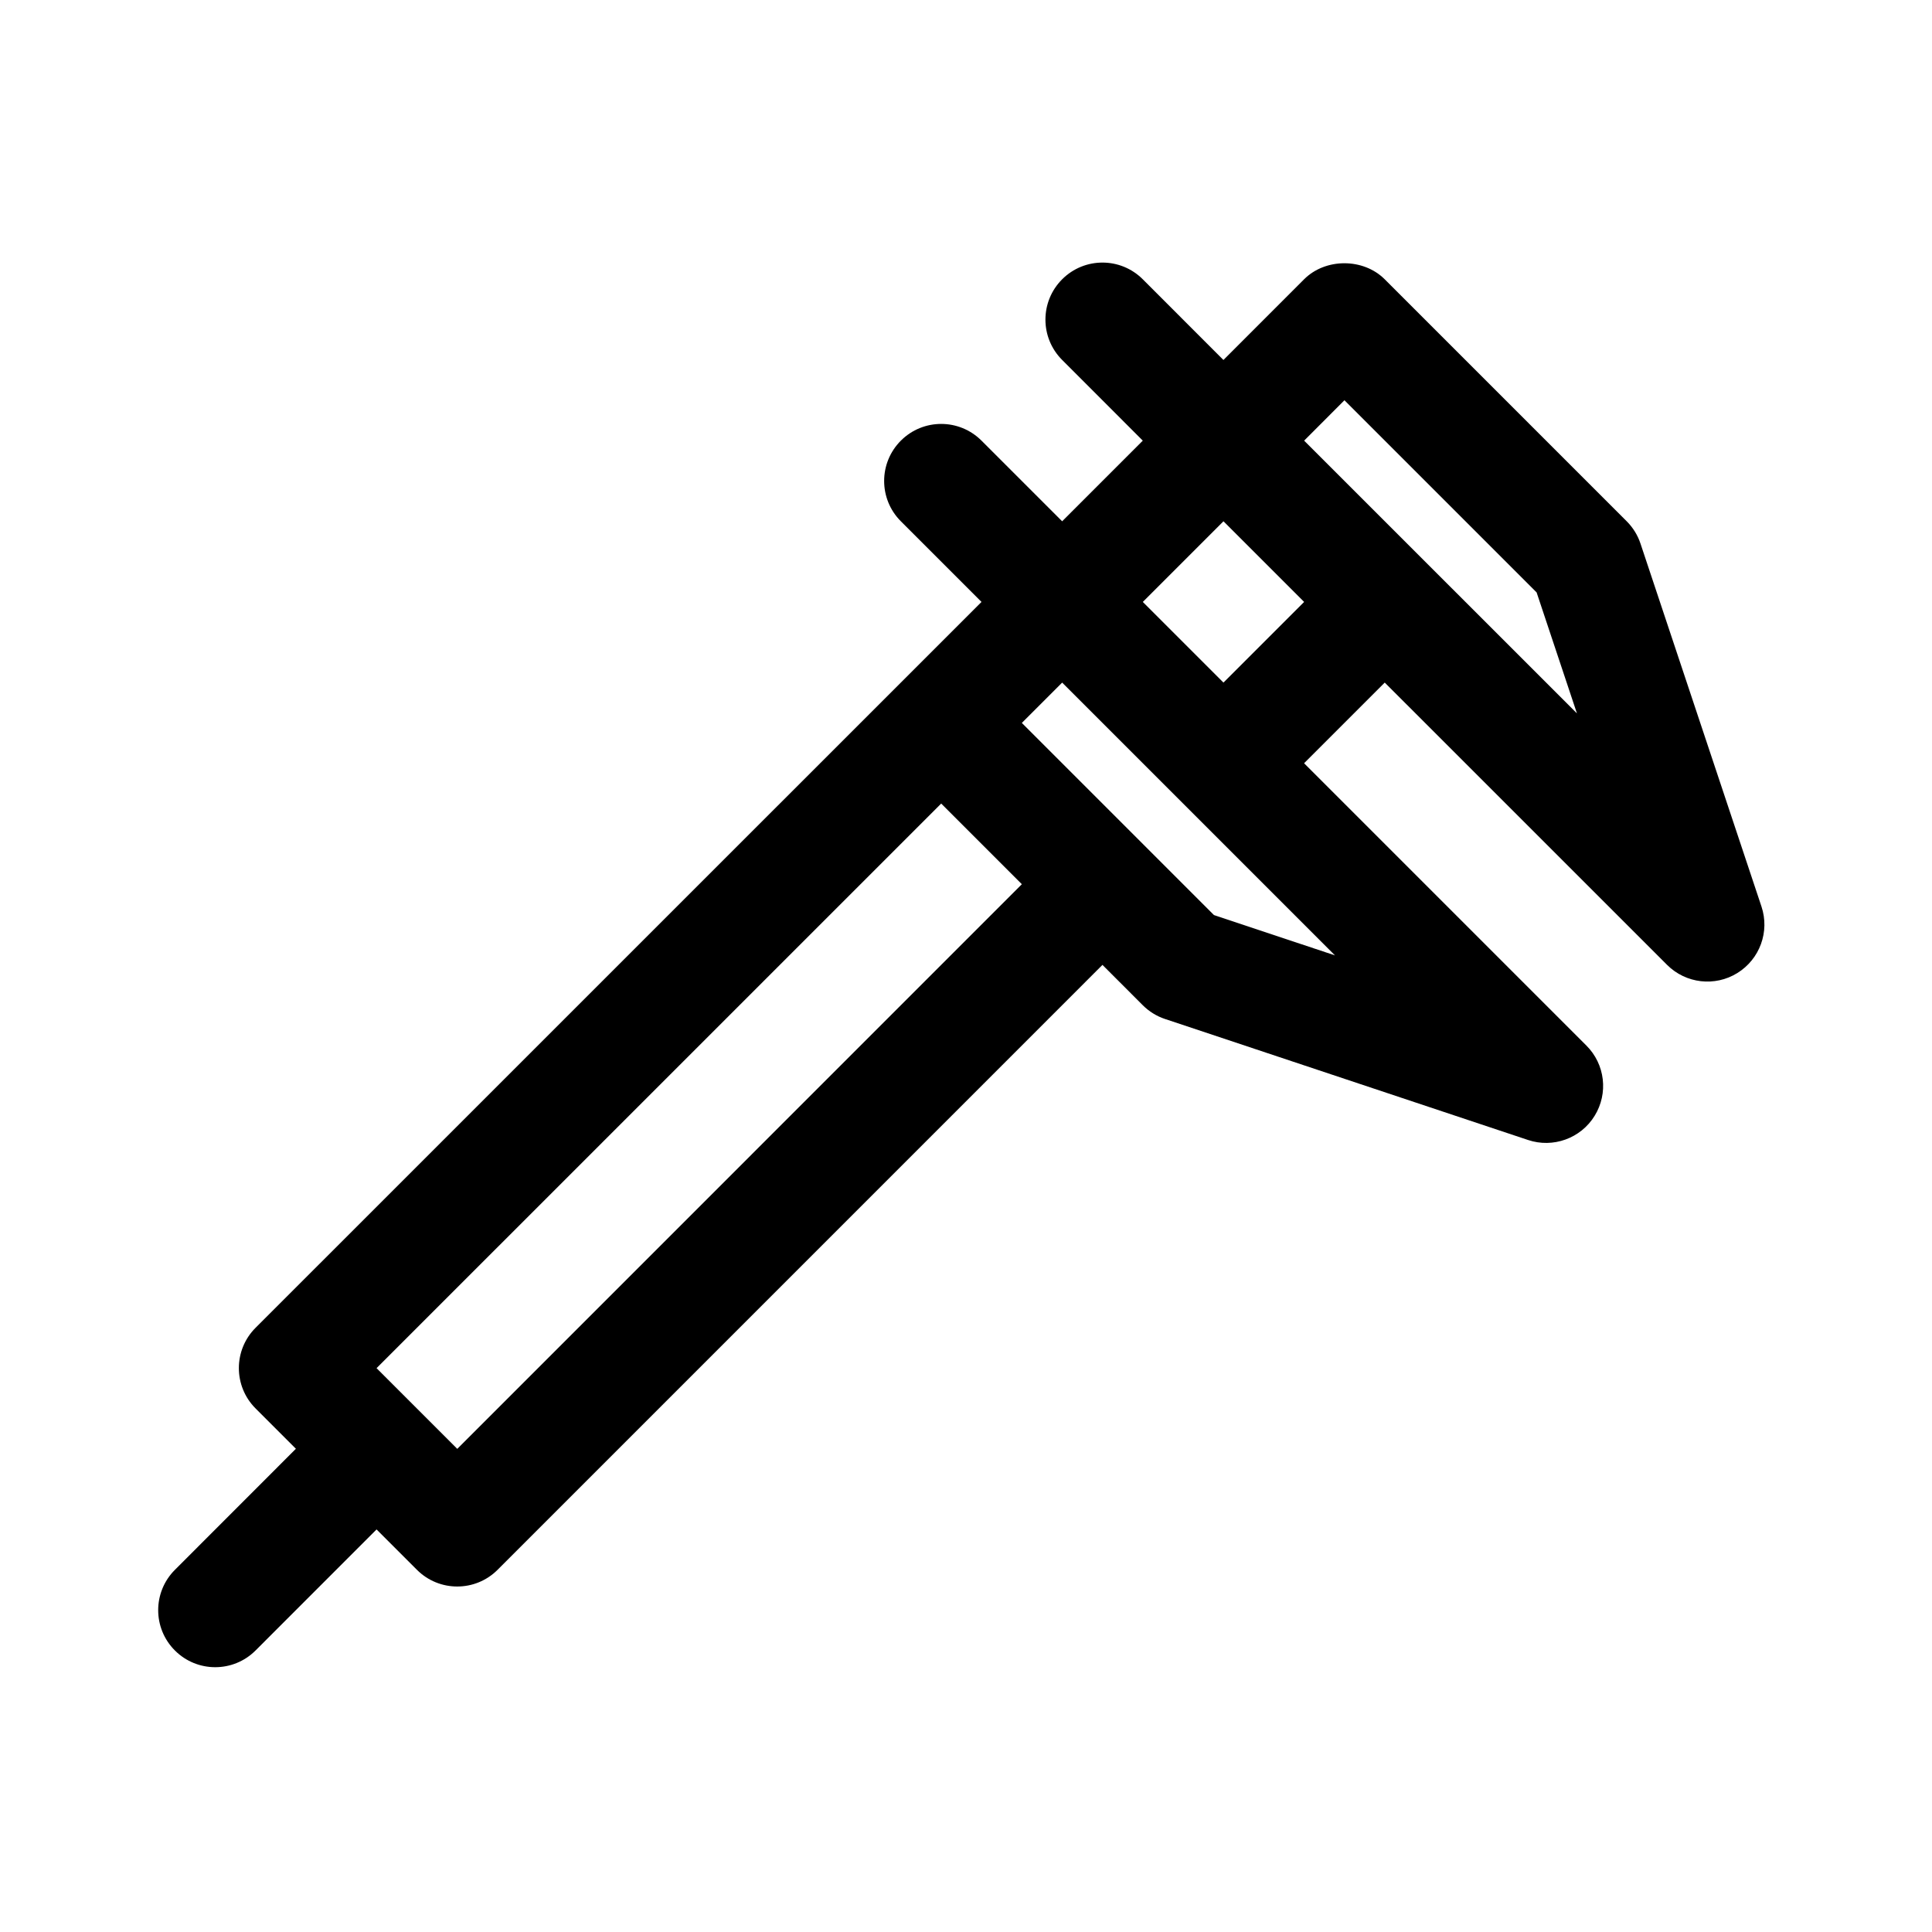
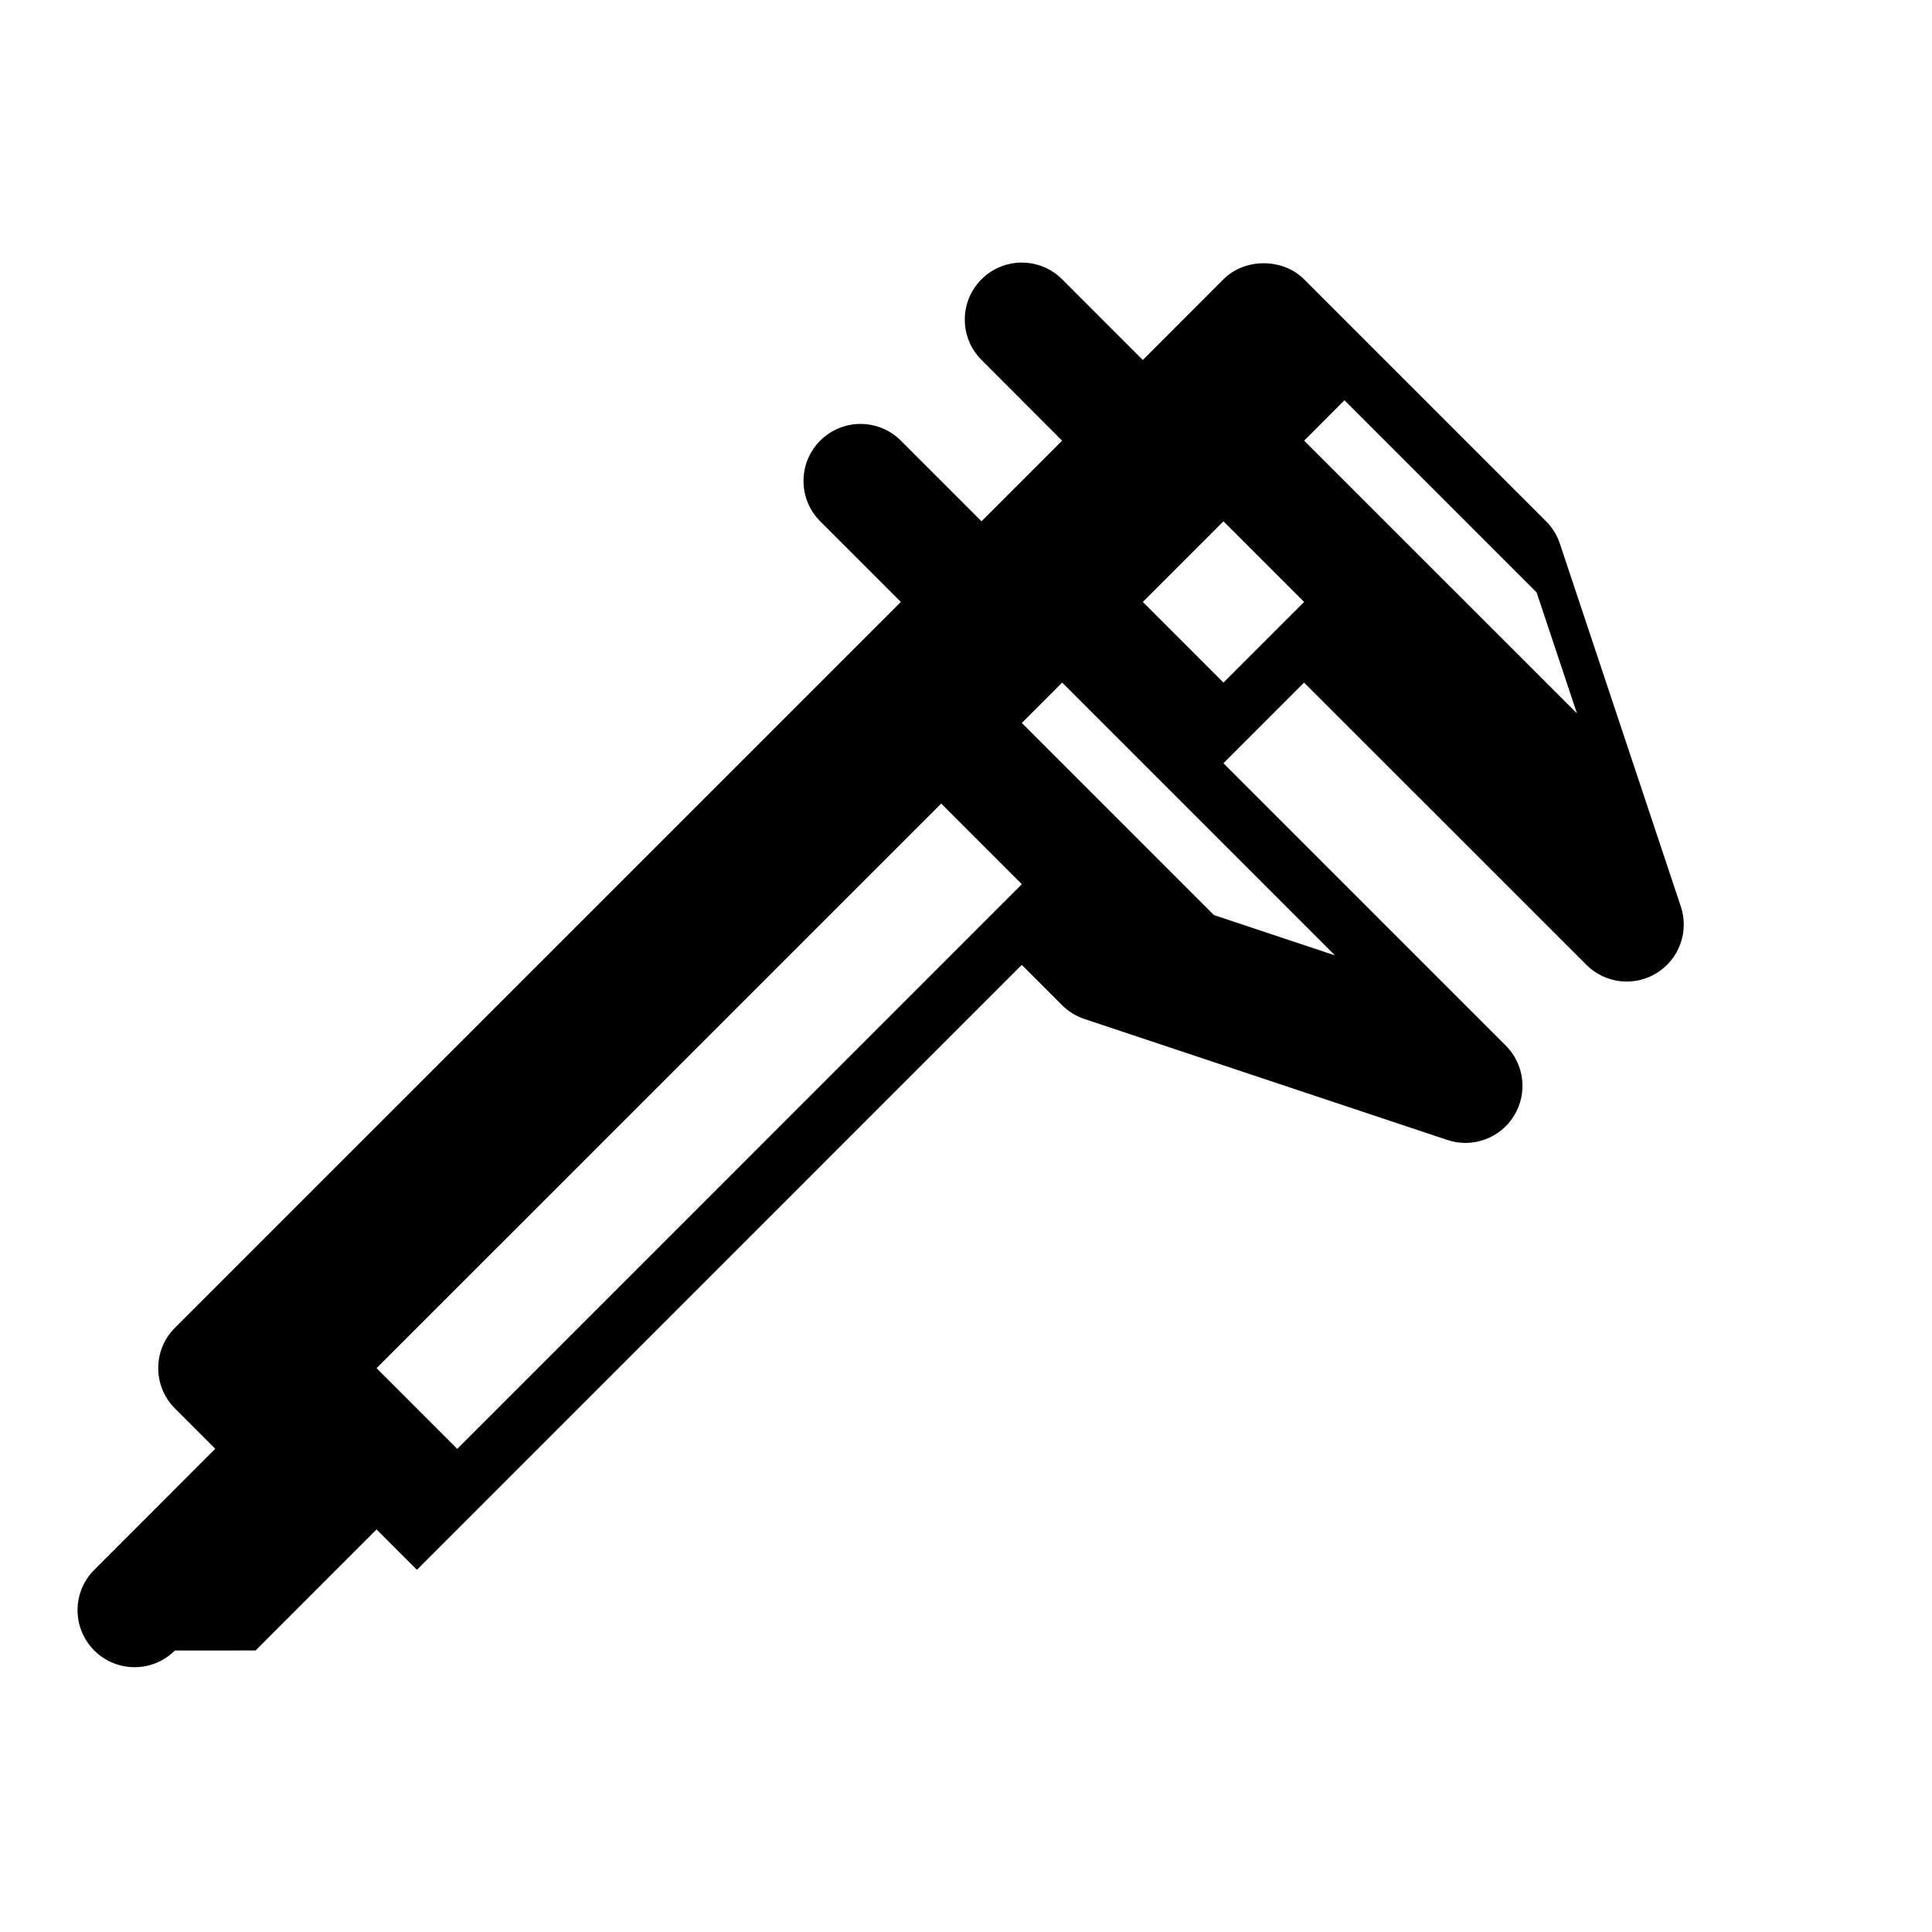
<svg xmlns="http://www.w3.org/2000/svg" fill="#000000" width="800px" height="800px" version="1.1" viewBox="144 144 512 512">
-   <path d="m211.73 581.39 32.062-32.074 10.699 10.699c5.906 5.906 15.473 5.898 21.371 0l160.3-160.31 10.691 10.695c1.652 1.652 3.672 2.906 5.906 3.648l96.191 32.059c6.594 2.215 13.949-0.395 17.637-6.394 3.688-5.965 2.793-13.668-2.172-18.625l-74.82-74.824 21.375-21.375 74.816 74.805c4.984 4.984 12.711 5.84 18.625 2.172 5.965-3.688 8.621-10.984 6.394-17.637l-32.059-96.176c-0.734-2.227-1.996-4.254-3.648-5.906l-64.133-64.133c-5.668-5.668-15.703-5.668-21.371 0l-21.371 21.383-21.371-21.383c-5.906-5.906-15.469-5.906-21.371 0-5.906 5.906-5.906 15.469 0 21.371l21.371 21.387-21.371 21.371-21.371-21.371c-5.906-5.906-15.469-5.906-21.371 0-5.906 5.906-5.906 15.469 0 21.371l21.371 21.371-21.371 21.371-171.01 170.99c-5.906 5.906-5.898 15.473 0 21.371l10.688 10.688-32.066 32.086c-5.906 5.906-5.906 15.469 0 21.371 5.898 5.906 15.469 5.906 21.371 0zm253.98-194.89-18.832-18.836c-0.012-0.012-0.012-0.02-0.02-0.023l-32.059-32.059 10.688-10.688 72.297 72.297zm34.582-136.43 50.926 50.926 10.688 32.059-72.297-72.281zm-32.059 32.074 21.371 21.371-21.375 21.375-21.371-21.371zm-74.805 74.805 21.371 21.375-149.62 149.64-21.387-21.387z" />
+   <path d="m211.73 581.39 32.062-32.074 10.699 10.699l160.3-160.31 10.691 10.695c1.652 1.652 3.672 2.906 5.906 3.648l96.191 32.059c6.594 2.215 13.949-0.395 17.637-6.394 3.688-5.965 2.793-13.668-2.172-18.625l-74.82-74.824 21.375-21.375 74.816 74.805c4.984 4.984 12.711 5.84 18.625 2.172 5.965-3.688 8.621-10.984 6.394-17.637l-32.059-96.176c-0.734-2.227-1.996-4.254-3.648-5.906l-64.133-64.133c-5.668-5.668-15.703-5.668-21.371 0l-21.371 21.383-21.371-21.383c-5.906-5.906-15.469-5.906-21.371 0-5.906 5.906-5.906 15.469 0 21.371l21.371 21.387-21.371 21.371-21.371-21.371c-5.906-5.906-15.469-5.906-21.371 0-5.906 5.906-5.906 15.469 0 21.371l21.371 21.371-21.371 21.371-171.01 170.99c-5.906 5.906-5.898 15.473 0 21.371l10.688 10.688-32.066 32.086c-5.906 5.906-5.906 15.469 0 21.371 5.898 5.906 15.469 5.906 21.371 0zm253.98-194.89-18.832-18.836c-0.012-0.012-0.012-0.02-0.02-0.023l-32.059-32.059 10.688-10.688 72.297 72.297zm34.582-136.43 50.926 50.926 10.688 32.059-72.297-72.281zm-32.059 32.074 21.371 21.371-21.375 21.375-21.371-21.371zm-74.805 74.805 21.371 21.375-149.62 149.64-21.387-21.387z" />
</svg>